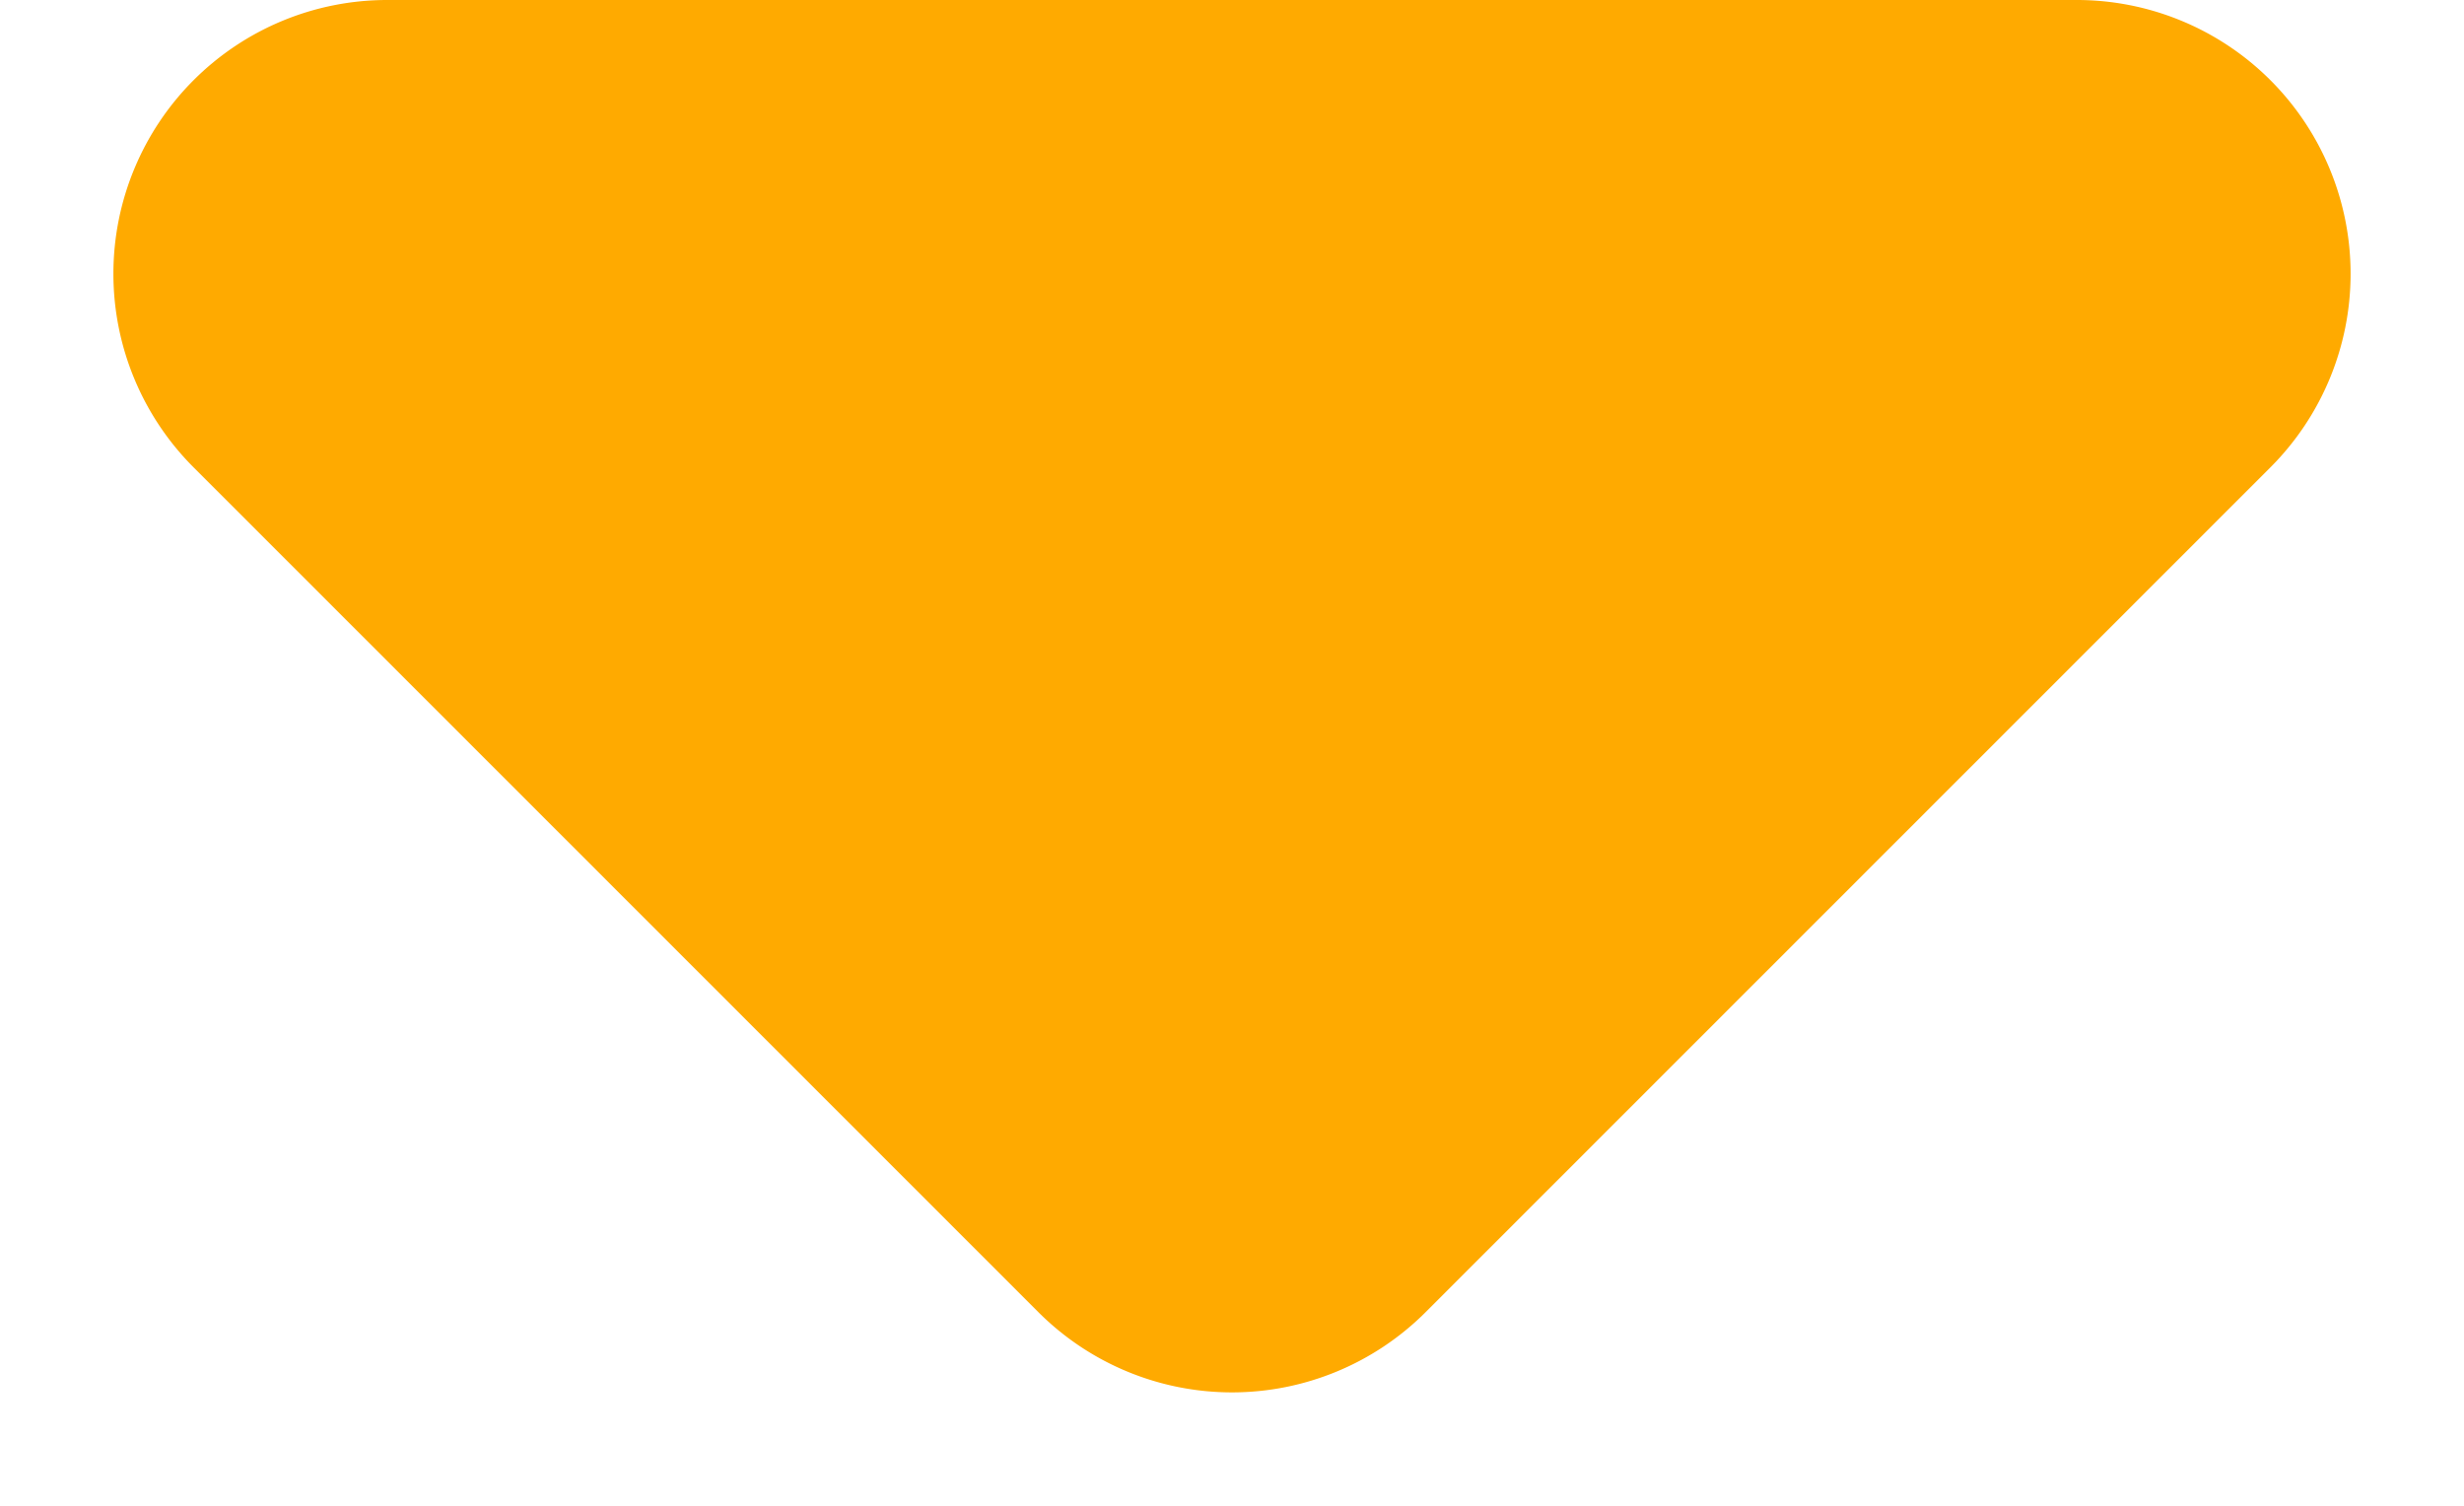
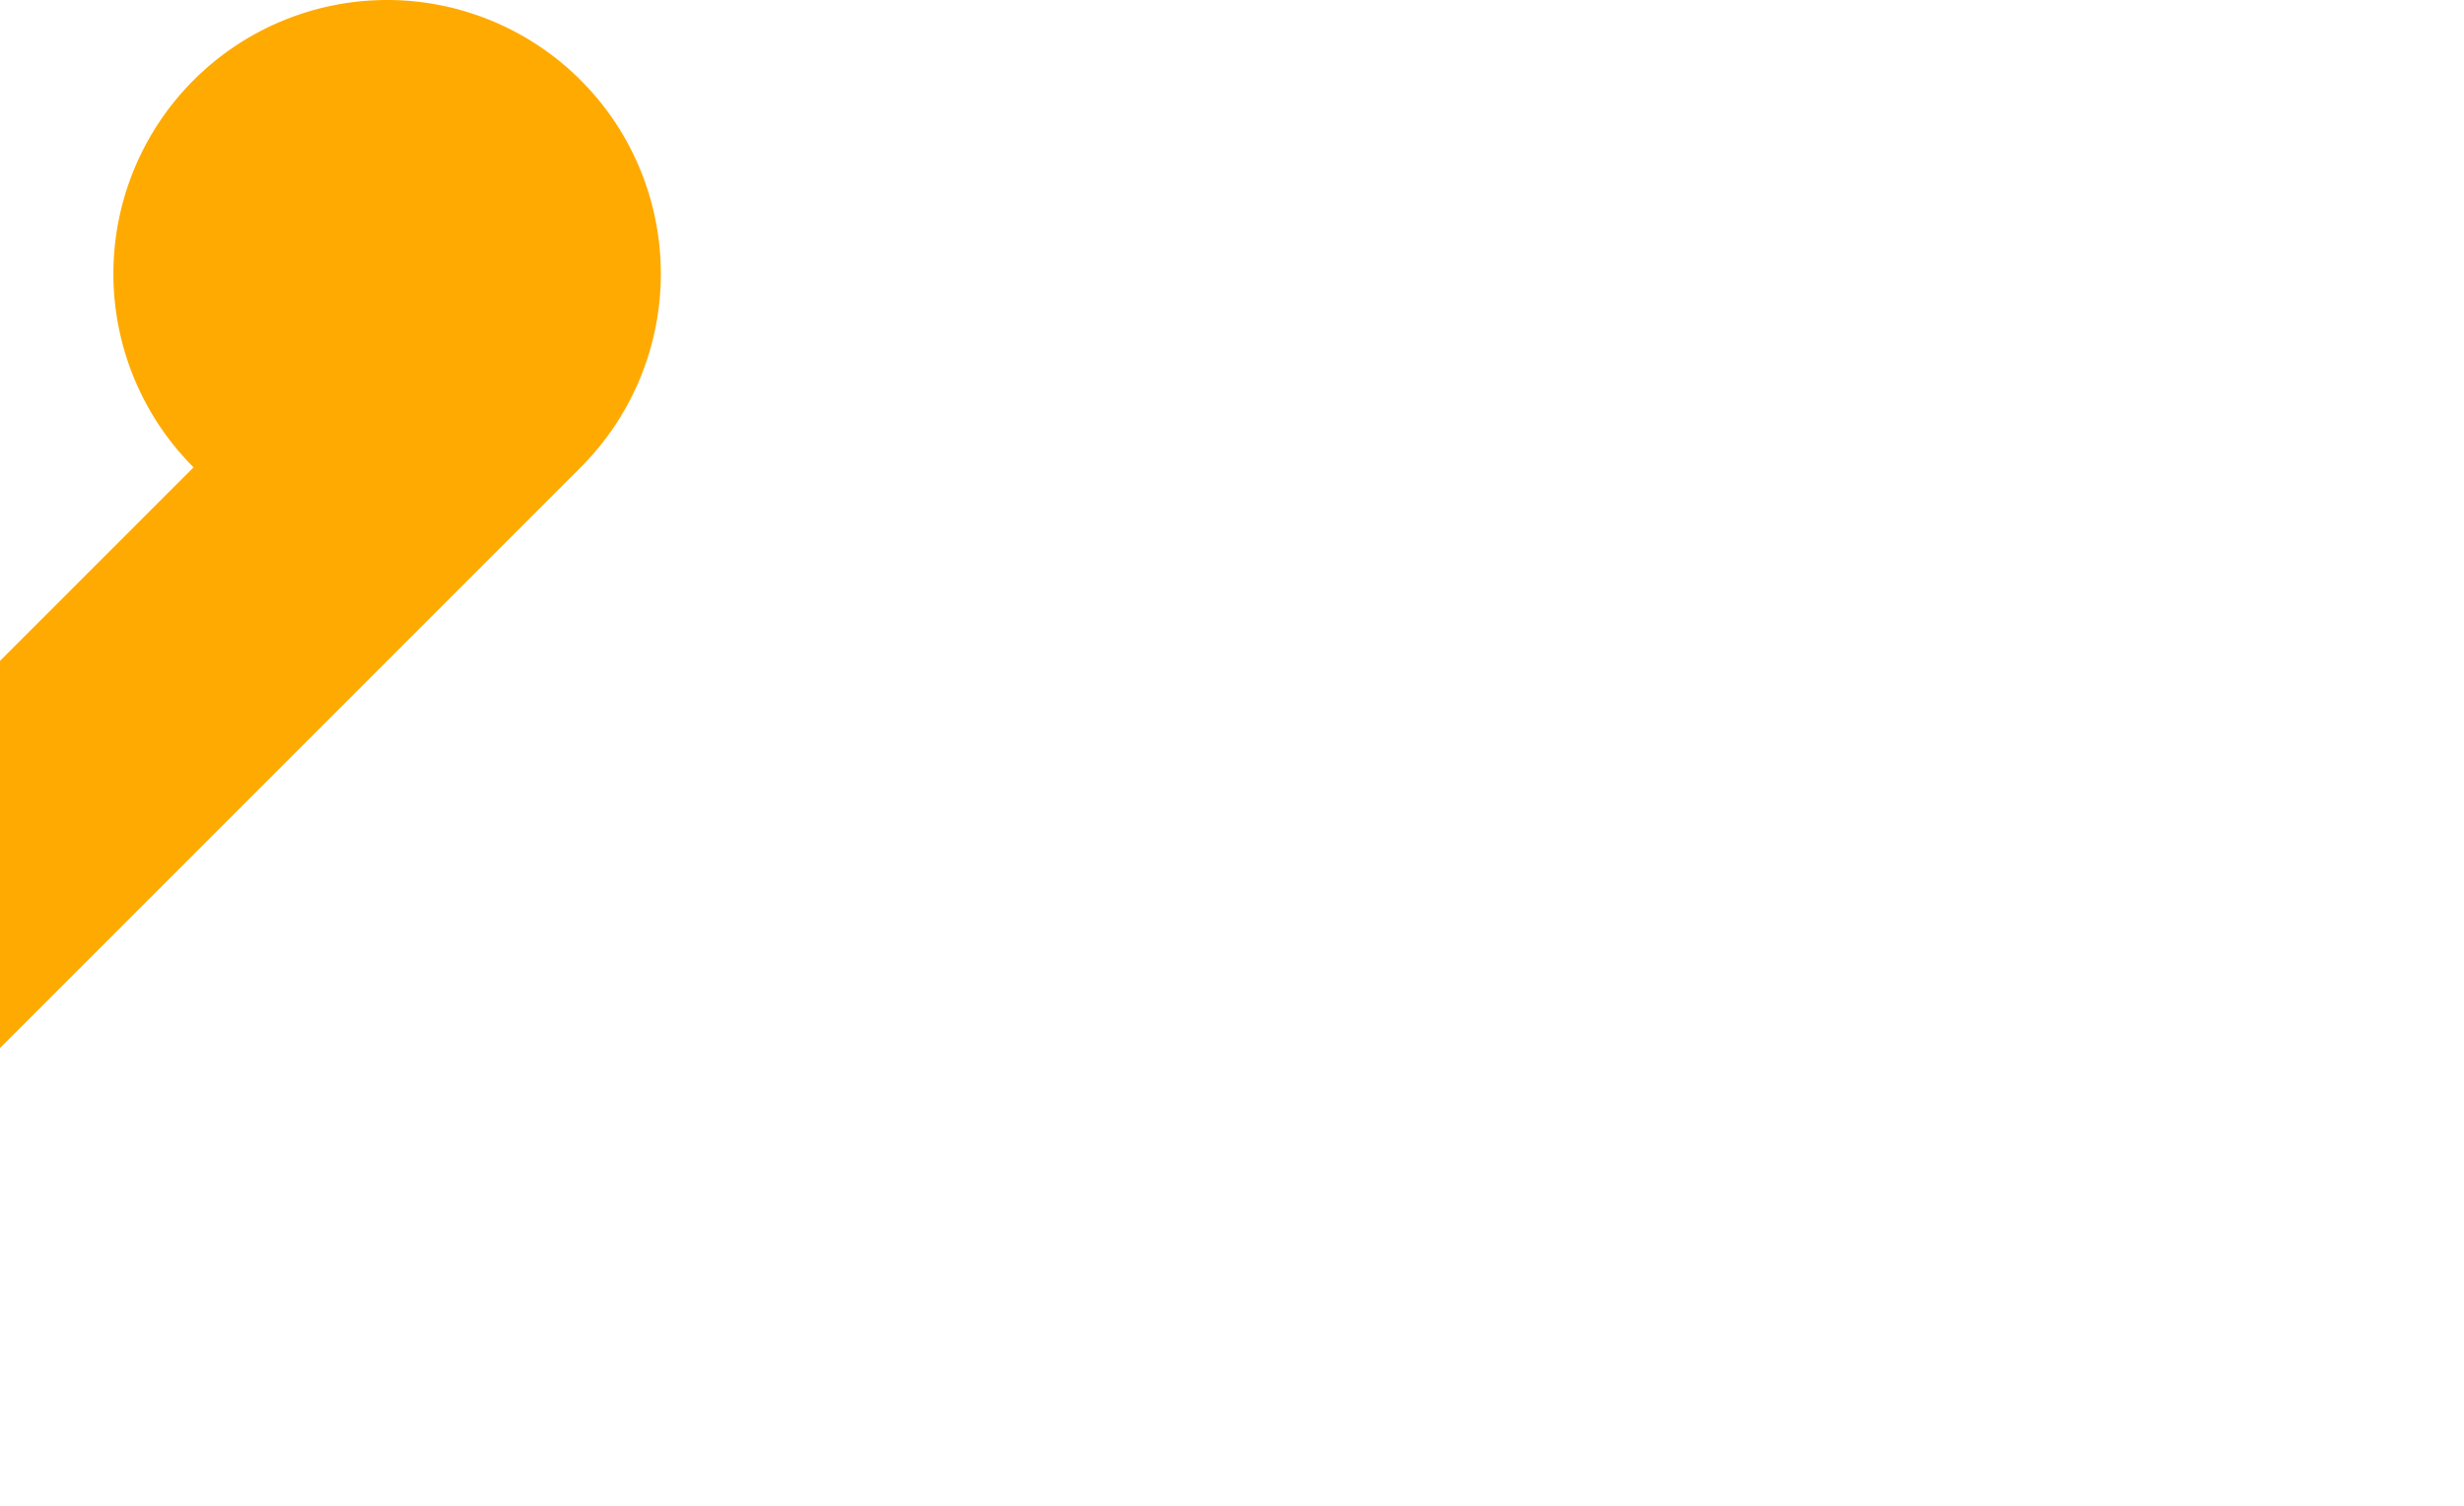
<svg xmlns="http://www.w3.org/2000/svg" width="18" height="11" viewBox="0 0 18 11">
-   <path d="M2.828 0h12.344a2 2 0 0 1 1.414 3.414l-6.172 6.172a2 2 0 0 1-2.828 0L1.414 3.414A2 2 0 0 1 2.828 0z" fill="#FA0" fill-rule="evenodd" />
+   <path d="M2.828 0a2 2 0 0 1 1.414 3.414l-6.172 6.172a2 2 0 0 1-2.828 0L1.414 3.414A2 2 0 0 1 2.828 0z" fill="#FA0" fill-rule="evenodd" />
</svg>